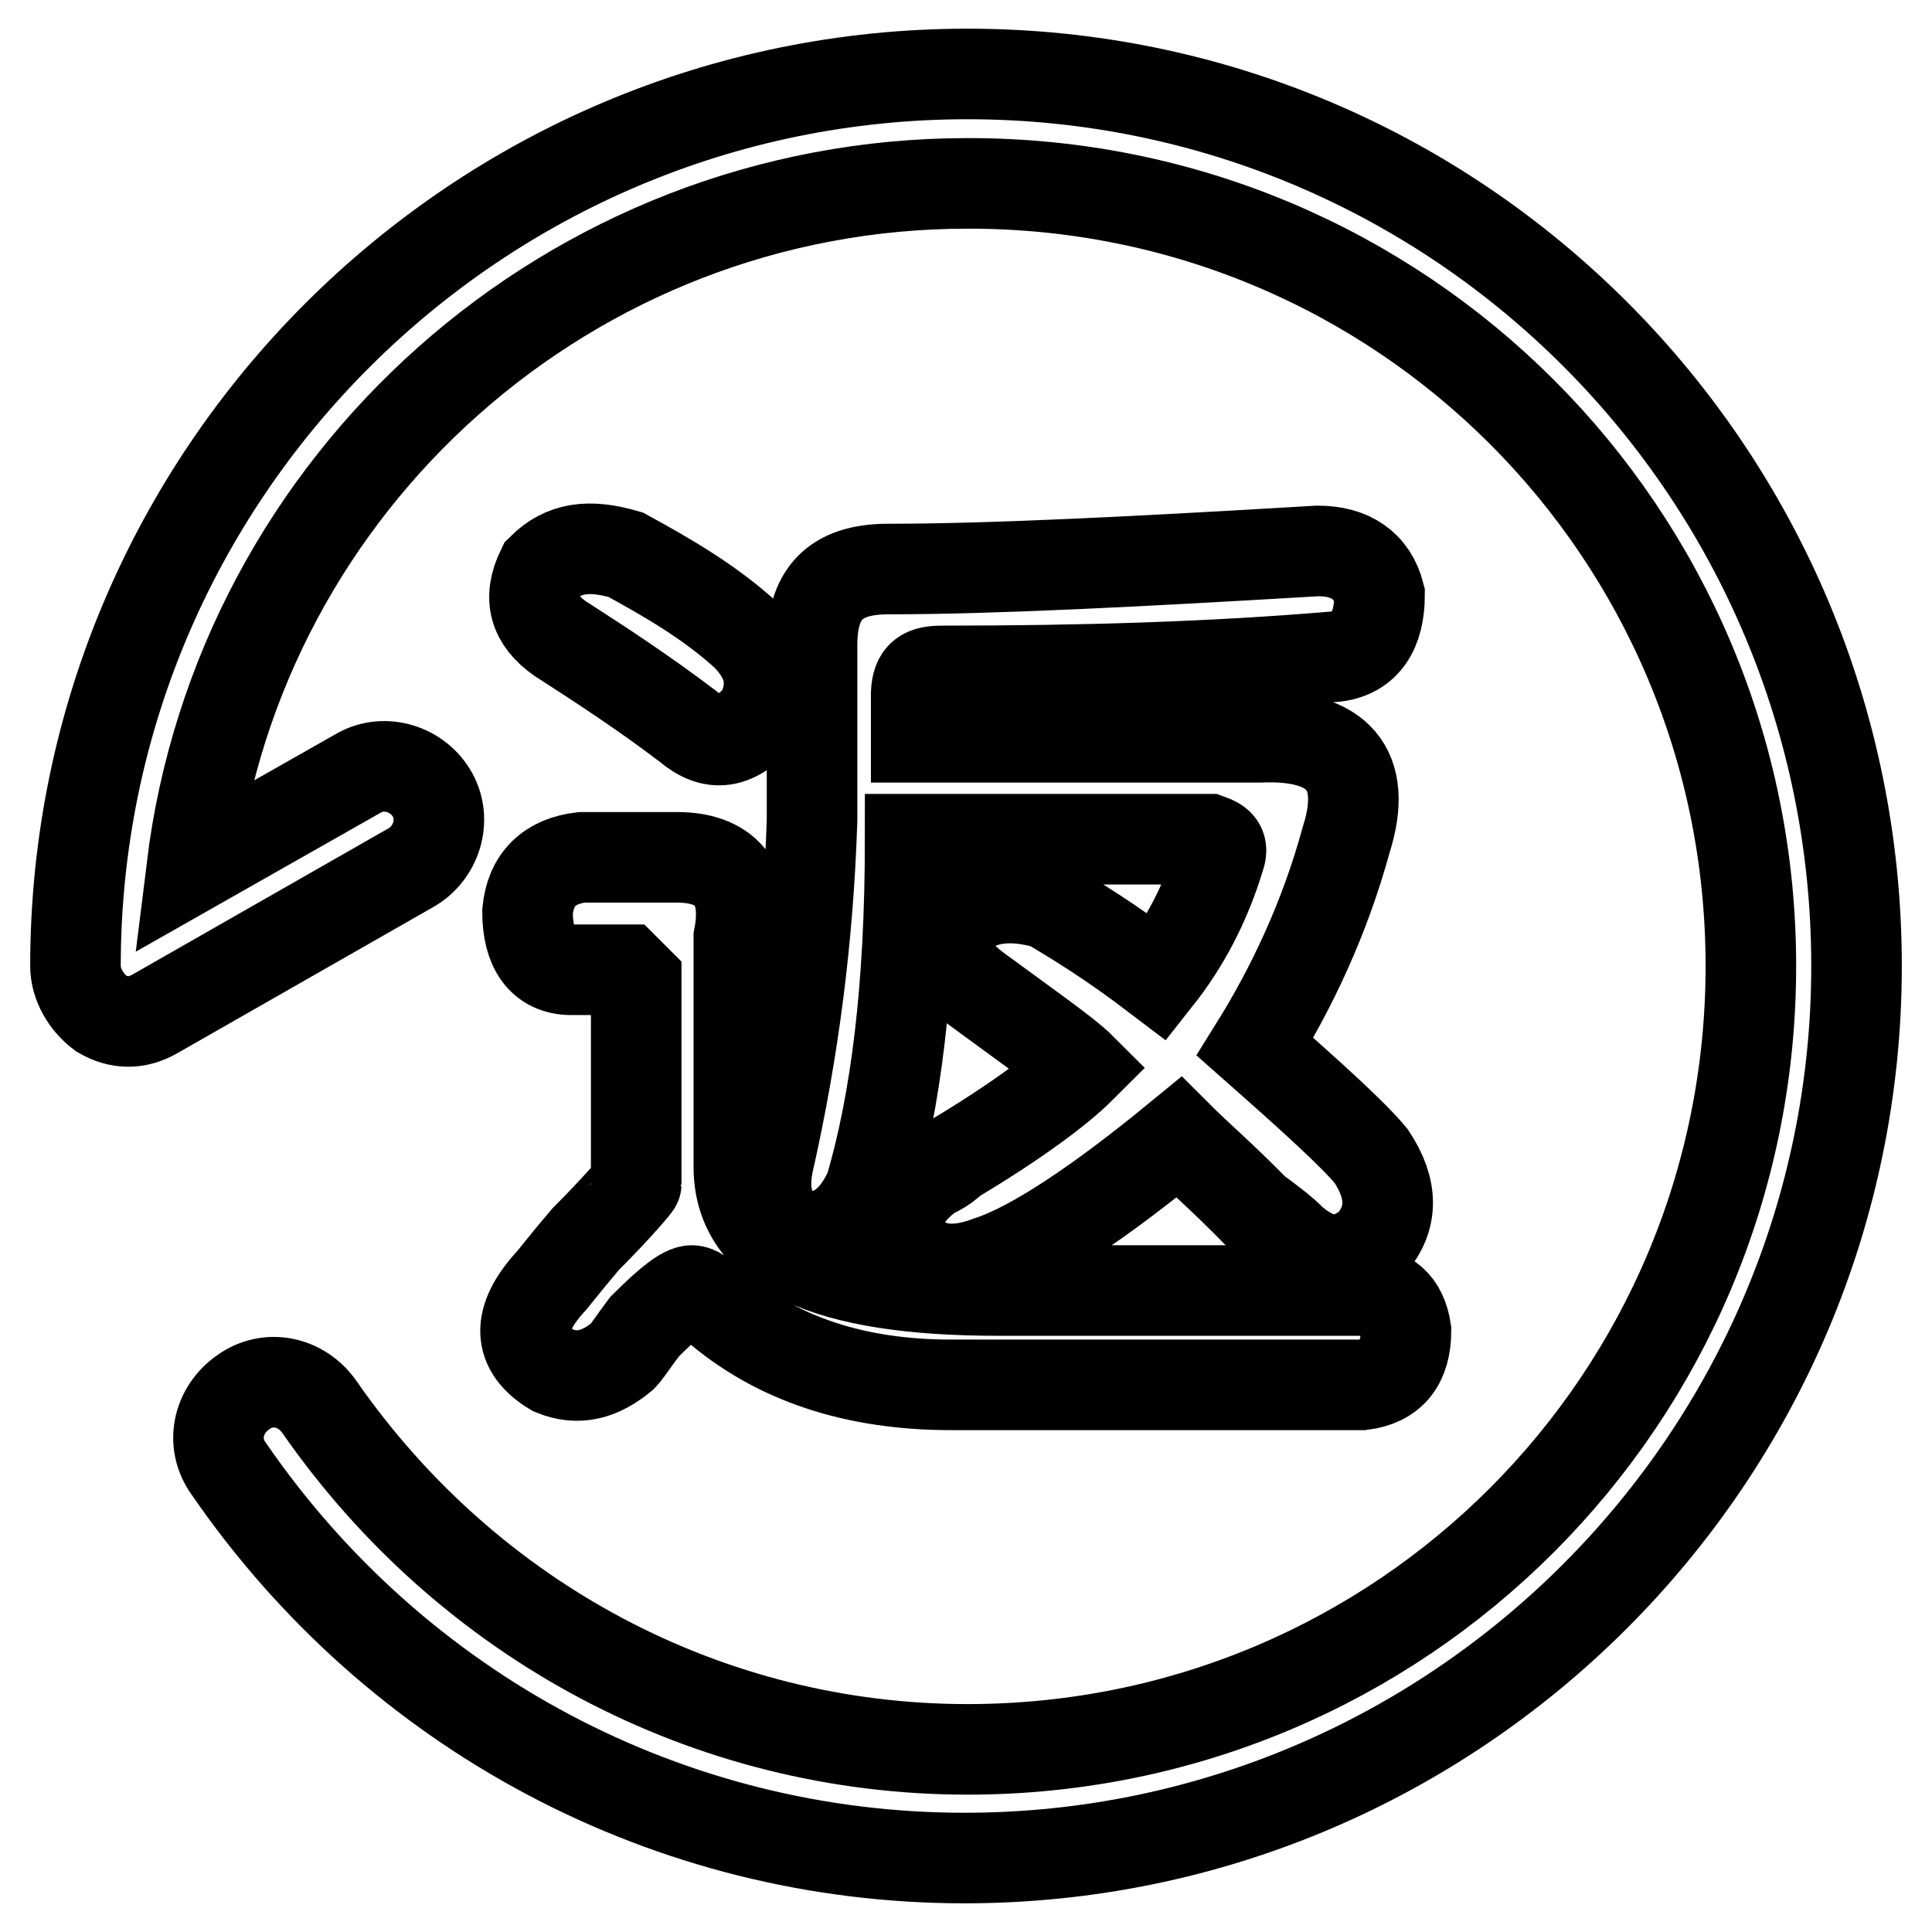
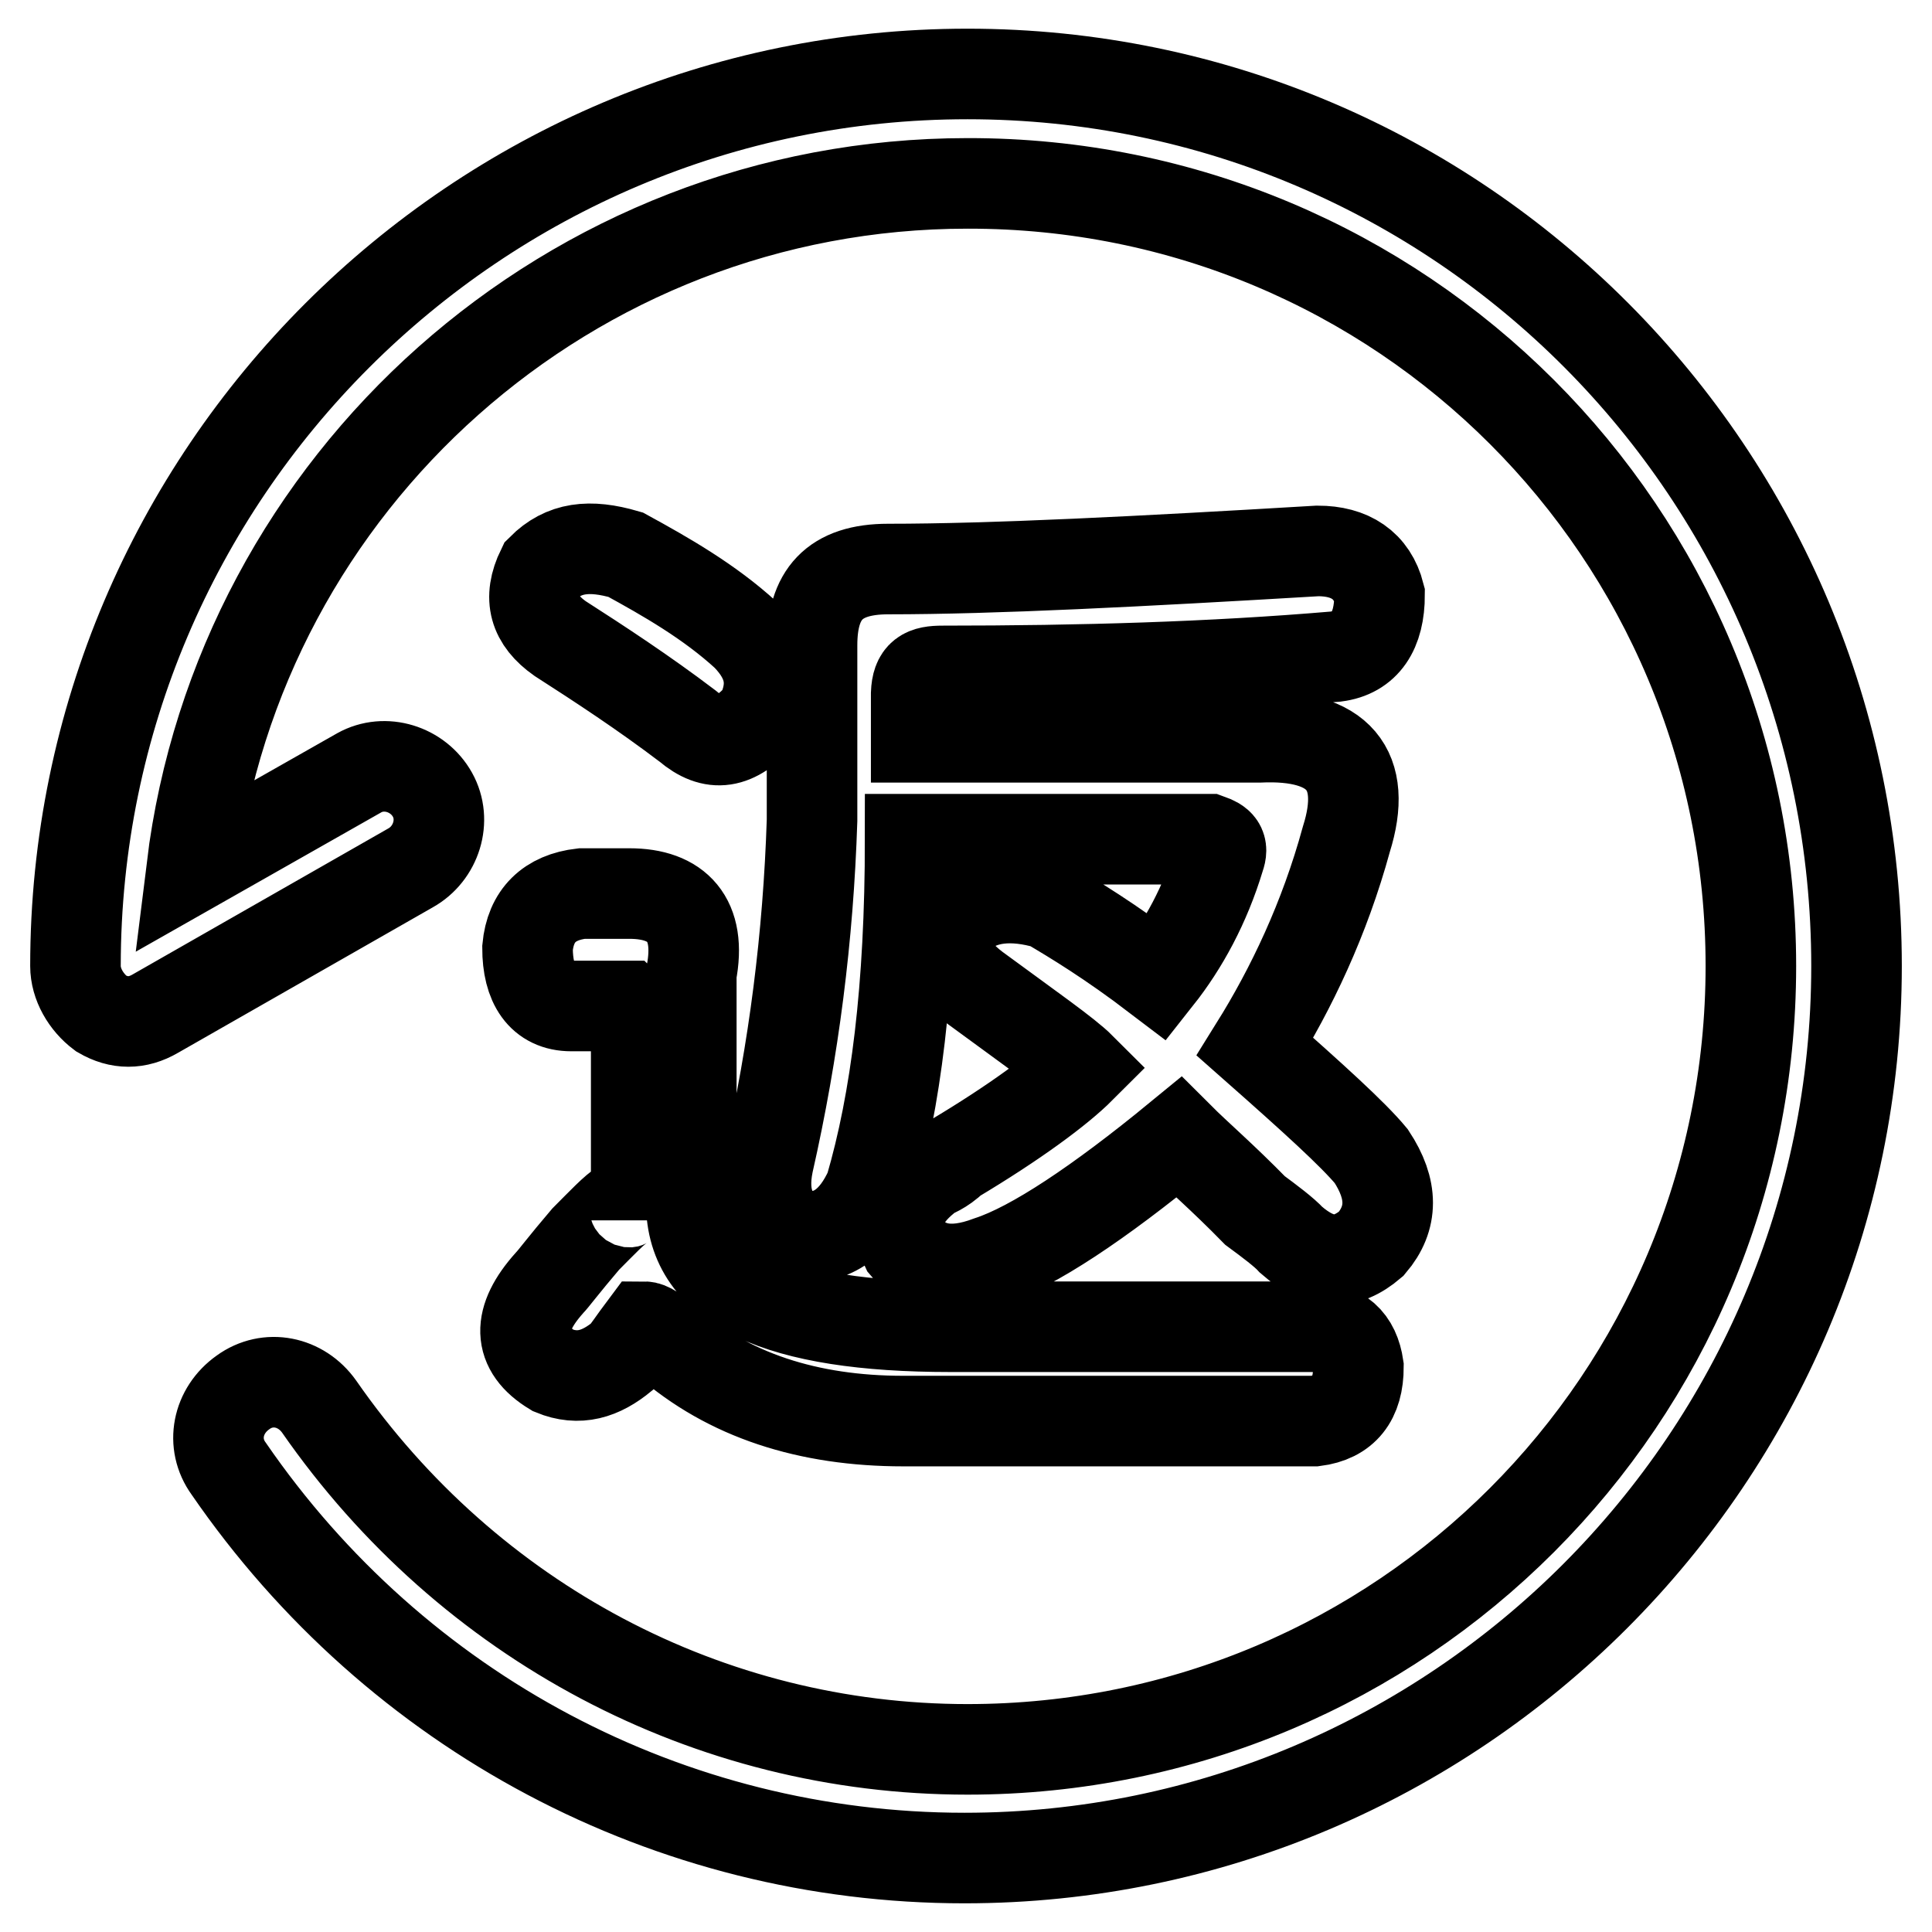
<svg xmlns="http://www.w3.org/2000/svg" version="1.1" x="0px" y="0px" viewBox="0 0 256 256" enable-background="new 0 0 256 256" xml:space="preserve">
  <g>
-     <path stroke-width="12" fill-opacity="0" stroke="#000000" d="M77.6,164.2c-2.9,3.4-4.3,5.3-4.8,5.8c-4.3,4.8-4.3,8.7,0.5,11.6c3.4,1.4,6.3,0.5,9.2-1.9 c0.5-0.5,1.4-1.9,2.9-3.9c3.4-3.4,5.3-4.8,6.3-4.8c0.5,0,1.4,0.5,2.9,1.9c8.2,7.2,18.8,10.6,31.4,10.6h54.5 c3.9-0.5,5.8-2.9,5.8-7.2c-0.5-3.4-2.4-5.3-6.3-5.3h-47.8c-22.7,0-34.3-5.3-34.3-16.4v-30.4c1.4-7.2-1.9-10.6-8.2-10.6H77.1 c-4.3,0.5-6.8,2.9-7.2,7.2c0,4.8,1.9,7.7,5.8,7.7h7.2l1.4,1.4v27C84.3,157,81.9,159.9,77.6,164.2z M82.9,73.5 c-4.8-1.4-8.2-1-11.1,1.9c-1.9,3.9-1,6.8,2.4,9.2c5.3,3.4,11.1,7.2,16.9,11.6c3.4,2.9,6.3,2.4,9.7-1.4c1.9-3.9,1.4-7.2-1.9-10.6 C94,79.7,88.2,76.4,82.9,73.5z M124.9,88.9c18.3,0,35.7-0.5,52.1-1.9c3.9-0.5,5.8-3.4,5.8-8.2c-1-3.9-3.9-5.8-8.2-5.8 c-23.6,1.4-43,2.4-56.9,2.4c-7.2,0-10.1,3.4-10.1,10.1v23.2c-0.5,15.4-2.4,30.4-5.8,45.4c-1,4.8,0.5,8.2,4.3,9.7 c4.3,0.5,7.2-1.9,9.2-6.3c3.4-11.6,5.3-26.5,5.3-46.3h39.6c1.4,0.5,1.9,1,1.4,2.4c-1.9,6.3-4.8,11.6-8.2,15.9 c-6.3-4.8-11.1-7.7-14.5-9.7c-4.8-1.4-8.7-1-11.6,1.4c-2.9,3.9-1.9,6.8,1.9,9.7c7.2,5.3,12.1,8.7,14,10.6 c-2.9,2.9-8.7,7.2-16.9,12.1c-1.4,1.4-2.9,1.9-2.9,1.9c-3.9,2.9-5.3,5.8-3.4,9.7c2.4,2.9,5.8,3.9,11.1,1.9 c5.8-1.9,14.5-7.7,25.1-16.4c2.4,2.4,5.8,5.3,10.1,9.7c1.9,1.4,3.9,2.9,4.8,3.9c3.9,3.4,7.2,3.4,10.6,0.5c2.9-3.4,2.9-7.2,0-11.6 c-2.4-2.9-7.7-7.7-15.4-14.5c4.8-7.7,9.2-16.9,12.1-27.5c2.9-9.2-1-14-11.6-13.5h-45.4v-5.8C121.5,89.4,122.5,88.9,124.9,88.9z  M128.2,9.8C63.1,9.8,10,62.8,10,128c0,2.4,1.4,4.8,3.4,6.3c2.4,1.4,4.8,1.4,7.2,0L54.4,115c3.4-1.9,4.8-6.3,2.9-9.7 c-1.9-3.4-6.3-4.8-9.7-2.9L25.4,115c6.3-51.2,50.2-90.7,102.8-90.7C185.7,24.2,232,70.6,232,128c0,57.4-46.3,103.8-103.8,103.8 c-34.3,0-66.1-16.9-85.9-45.4c-2.4-3.4-6.8-4.3-10.1-1.9c-3.4,2.4-4.3,6.8-1.9,10.1c22.2,32.3,58.4,51.6,97.5,51.6 c65.2,0,118.2-53.1,118.2-118.2C246,62.8,193.4,9.8,128.2,9.8z" />
+     <path stroke-width="12" fill-opacity="0" stroke="#000000" d="M77.6,164.2c-2.9,3.4-4.3,5.3-4.8,5.8c-4.3,4.8-4.3,8.7,0.5,11.6c3.4,1.4,6.3,0.5,9.2-1.9 c0.5-0.5,1.4-1.9,2.9-3.9c0.5,0,1.4,0.5,2.9,1.9c8.2,7.2,18.8,10.6,31.4,10.6h54.5 c3.9-0.5,5.8-2.9,5.8-7.2c-0.5-3.4-2.4-5.3-6.3-5.3h-47.8c-22.7,0-34.3-5.3-34.3-16.4v-30.4c1.4-7.2-1.9-10.6-8.2-10.6H77.1 c-4.3,0.5-6.8,2.9-7.2,7.2c0,4.8,1.9,7.7,5.8,7.7h7.2l1.4,1.4v27C84.3,157,81.9,159.9,77.6,164.2z M82.9,73.5 c-4.8-1.4-8.2-1-11.1,1.9c-1.9,3.9-1,6.8,2.4,9.2c5.3,3.4,11.1,7.2,16.9,11.6c3.4,2.9,6.3,2.4,9.7-1.4c1.9-3.9,1.4-7.2-1.9-10.6 C94,79.7,88.2,76.4,82.9,73.5z M124.9,88.9c18.3,0,35.7-0.5,52.1-1.9c3.9-0.5,5.8-3.4,5.8-8.2c-1-3.9-3.9-5.8-8.2-5.8 c-23.6,1.4-43,2.4-56.9,2.4c-7.2,0-10.1,3.4-10.1,10.1v23.2c-0.5,15.4-2.4,30.4-5.8,45.4c-1,4.8,0.5,8.2,4.3,9.7 c4.3,0.5,7.2-1.9,9.2-6.3c3.4-11.6,5.3-26.5,5.3-46.3h39.6c1.4,0.5,1.9,1,1.4,2.4c-1.9,6.3-4.8,11.6-8.2,15.9 c-6.3-4.8-11.1-7.7-14.5-9.7c-4.8-1.4-8.7-1-11.6,1.4c-2.9,3.9-1.9,6.8,1.9,9.7c7.2,5.3,12.1,8.7,14,10.6 c-2.9,2.9-8.7,7.2-16.9,12.1c-1.4,1.4-2.9,1.9-2.9,1.9c-3.9,2.9-5.3,5.8-3.4,9.7c2.4,2.9,5.8,3.9,11.1,1.9 c5.8-1.9,14.5-7.7,25.1-16.4c2.4,2.4,5.8,5.3,10.1,9.7c1.9,1.4,3.9,2.9,4.8,3.9c3.9,3.4,7.2,3.4,10.6,0.5c2.9-3.4,2.9-7.2,0-11.6 c-2.4-2.9-7.7-7.7-15.4-14.5c4.8-7.7,9.2-16.9,12.1-27.5c2.9-9.2-1-14-11.6-13.5h-45.4v-5.8C121.5,89.4,122.5,88.9,124.9,88.9z  M128.2,9.8C63.1,9.8,10,62.8,10,128c0,2.4,1.4,4.8,3.4,6.3c2.4,1.4,4.8,1.4,7.2,0L54.4,115c3.4-1.9,4.8-6.3,2.9-9.7 c-1.9-3.4-6.3-4.8-9.7-2.9L25.4,115c6.3-51.2,50.2-90.7,102.8-90.7C185.7,24.2,232,70.6,232,128c0,57.4-46.3,103.8-103.8,103.8 c-34.3,0-66.1-16.9-85.9-45.4c-2.4-3.4-6.8-4.3-10.1-1.9c-3.4,2.4-4.3,6.8-1.9,10.1c22.2,32.3,58.4,51.6,97.5,51.6 c65.2,0,118.2-53.1,118.2-118.2C246,62.8,193.4,9.8,128.2,9.8z" />
  </g>
</svg>